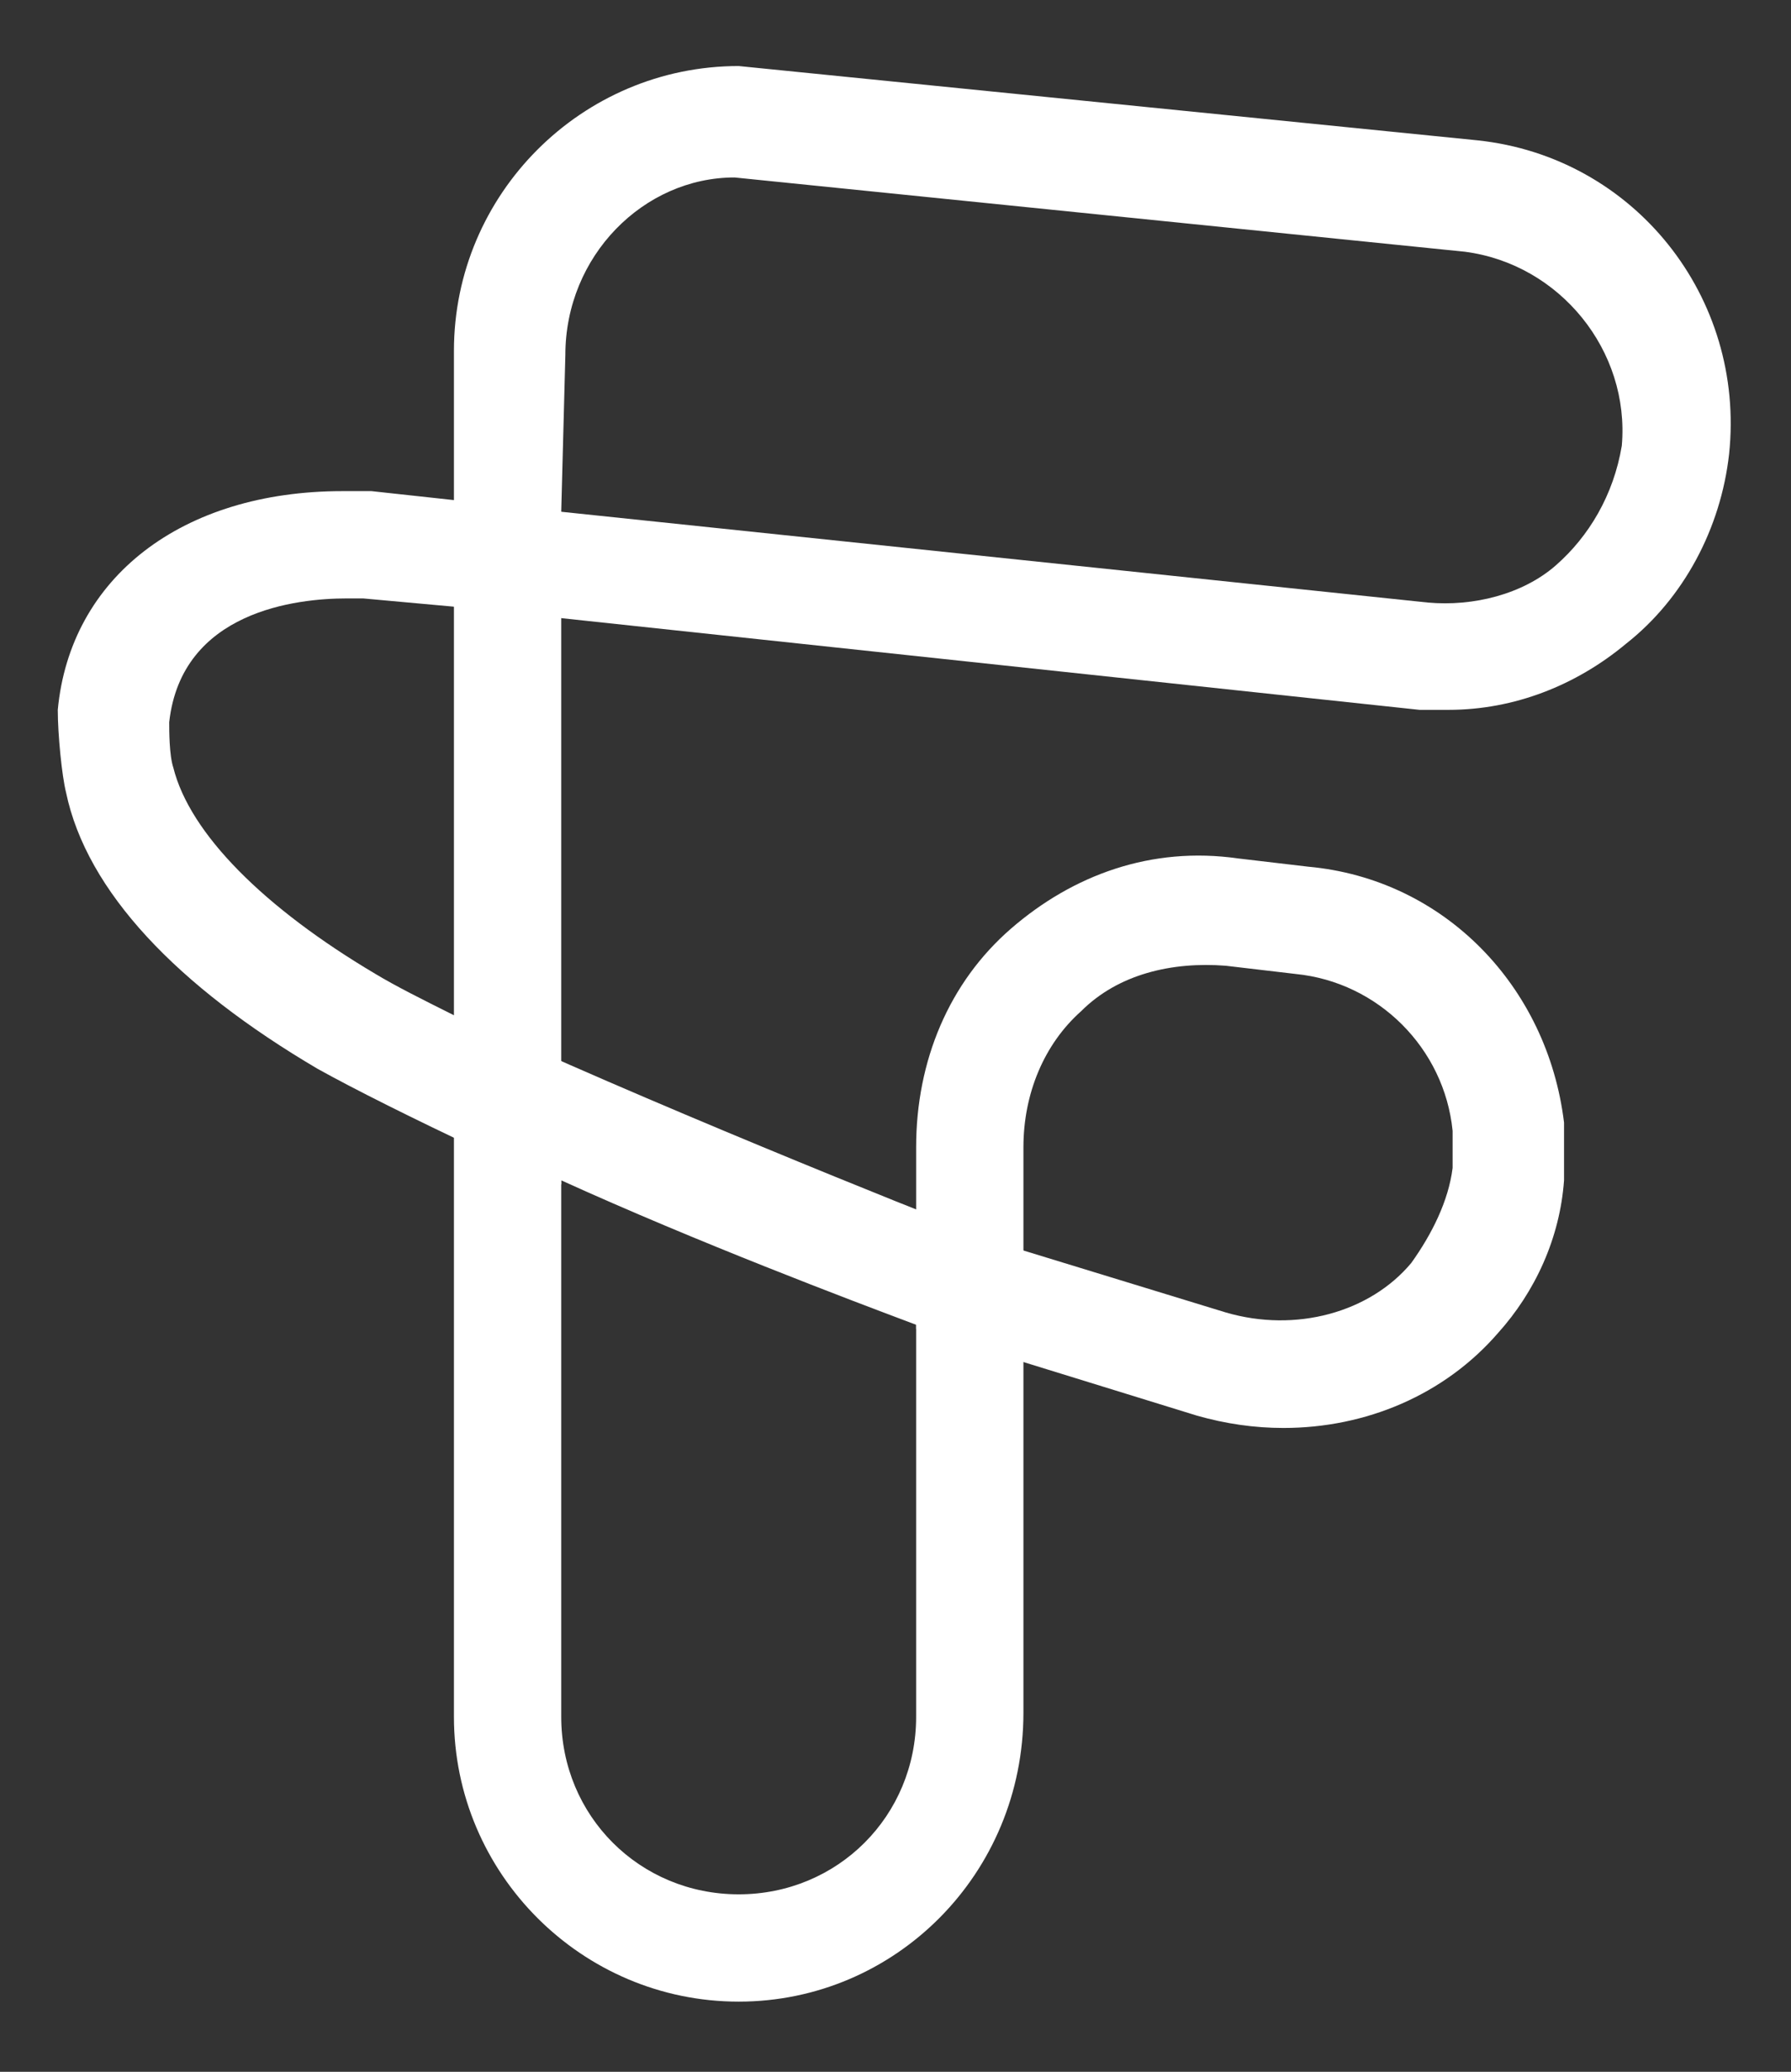
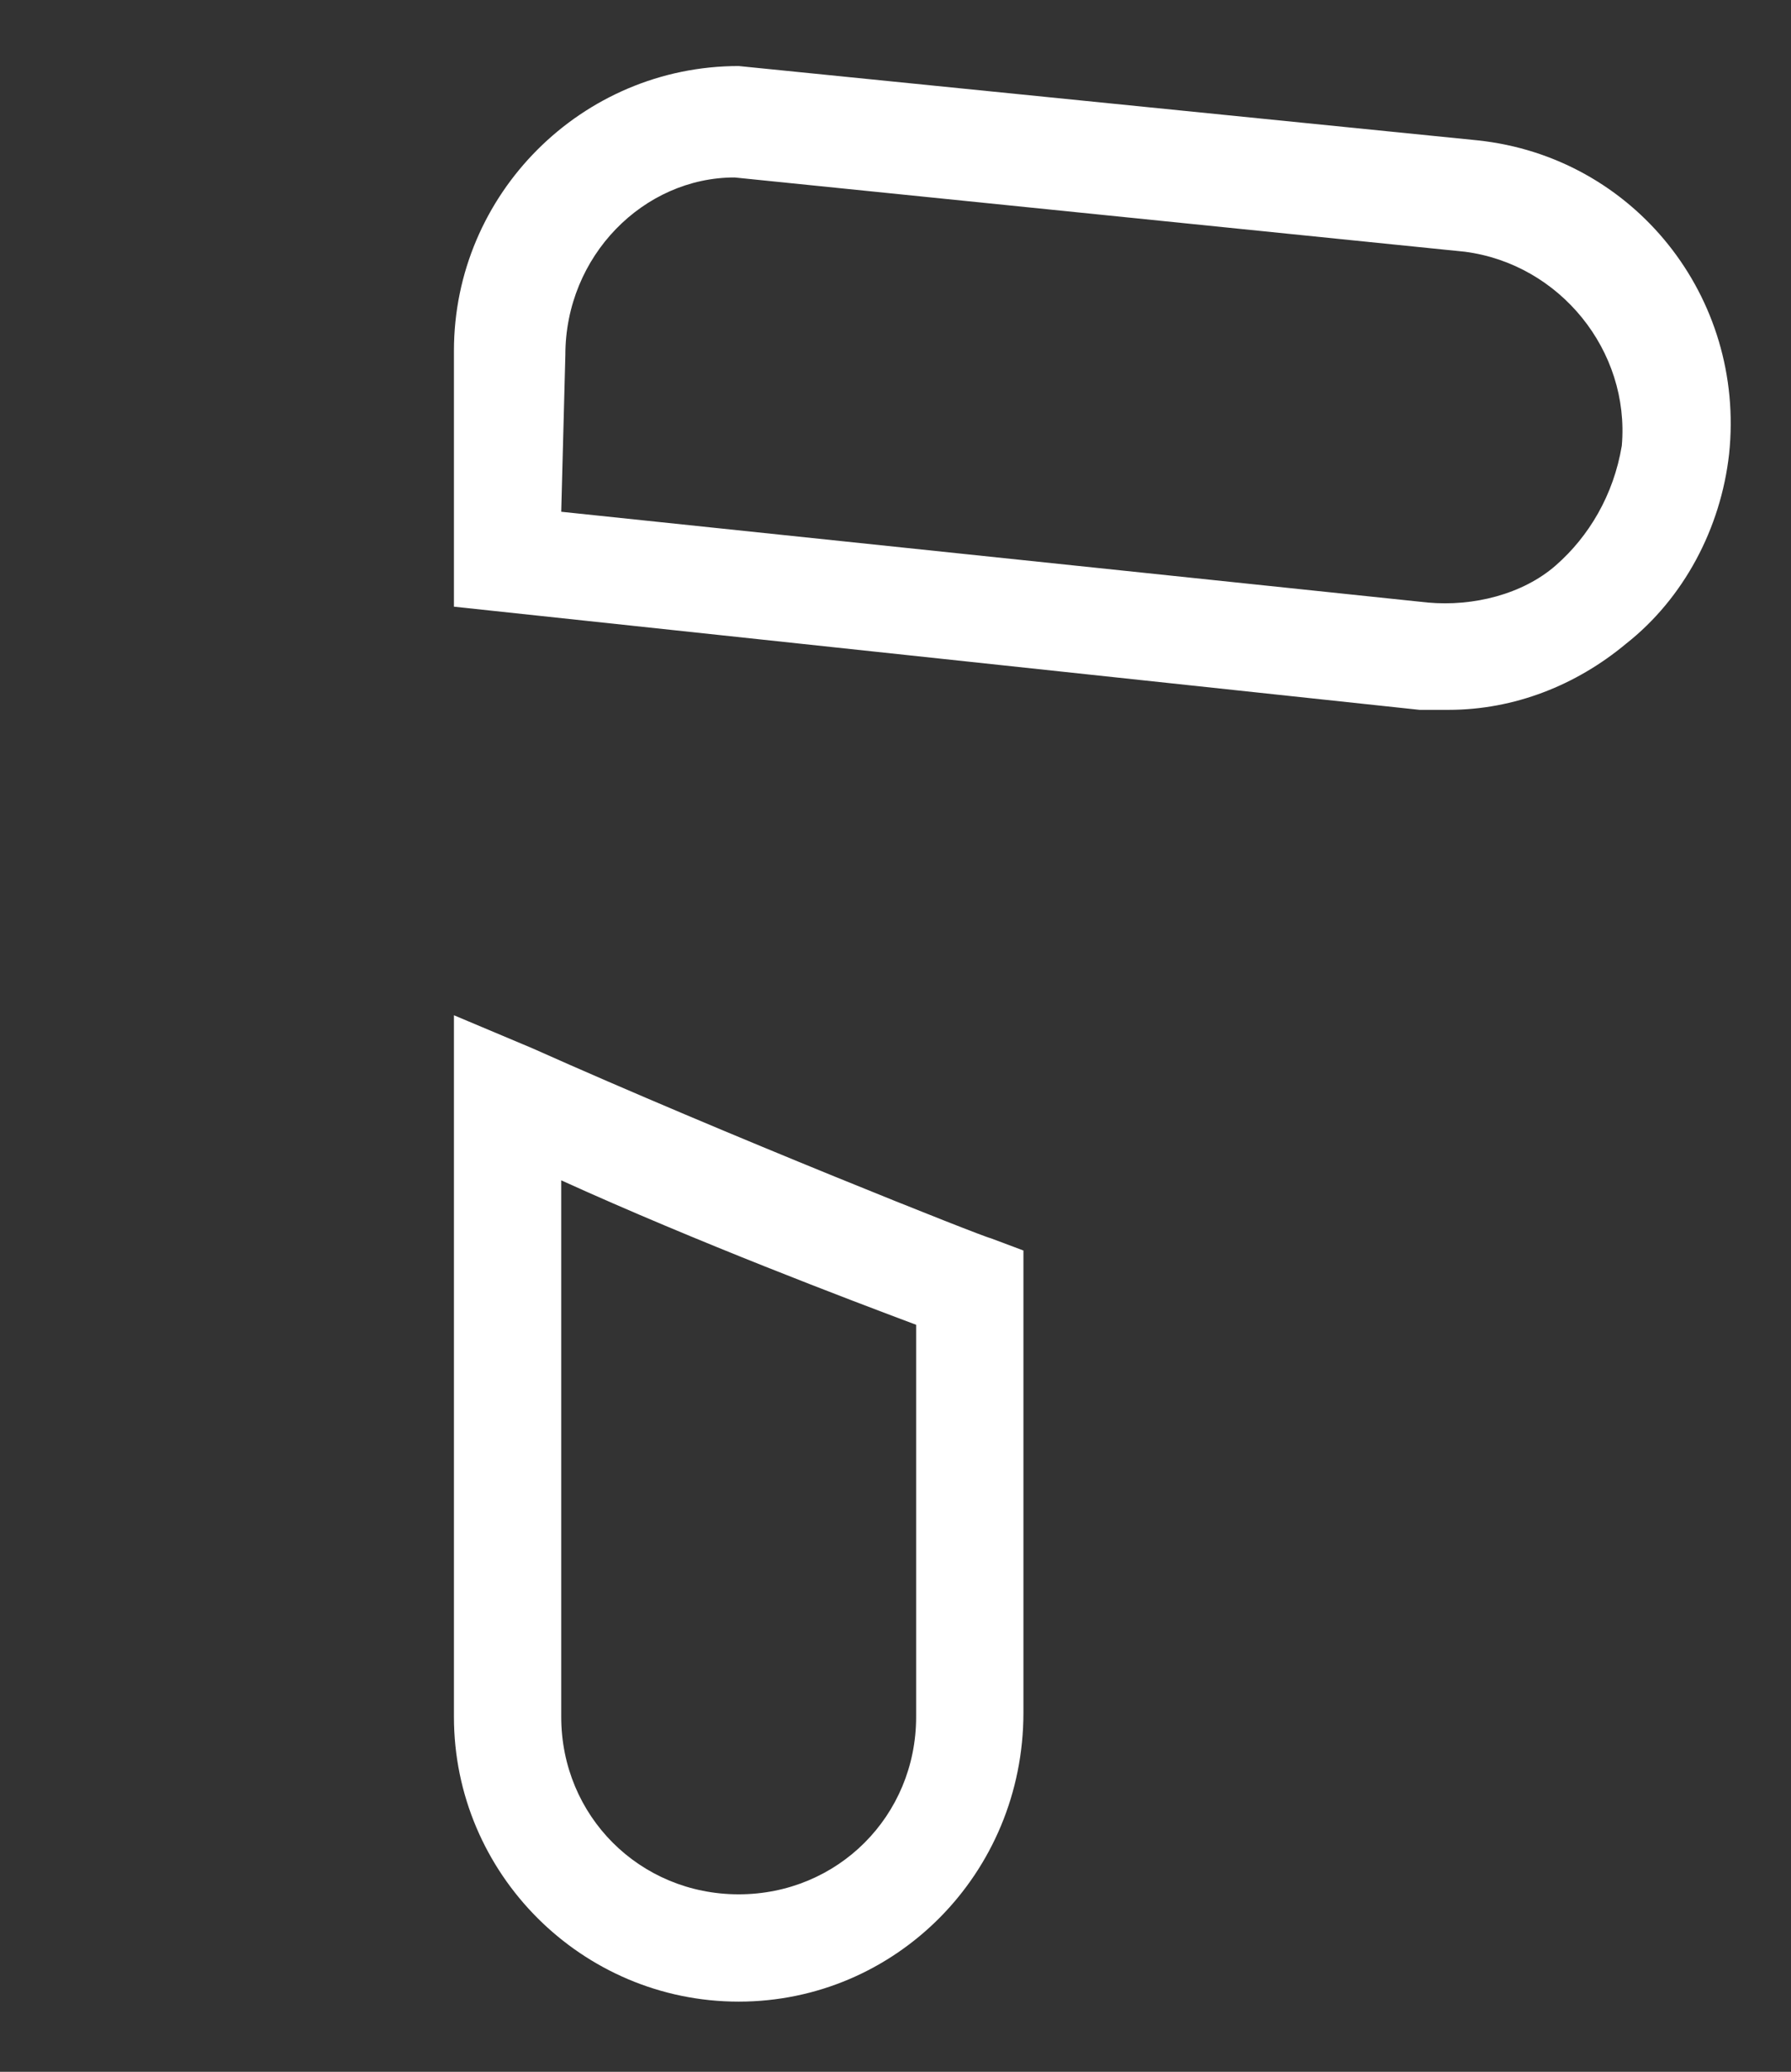
<svg xmlns="http://www.w3.org/2000/svg" version="1.1" id="Livello_2_00000121278092001957166060000006370603544794752181_" x="0px" y="0px" viewBox="0 0 43.4 50.2" style="enable-background:new 0 0 43.4 50.2;" xml:space="preserve">
  <rect x="0" y="0" width="43.4" height="50.2" fill="#333333" stroke="none" />
  <style type="text/css">
	.st0{fill:#FFFFFF;}
</style>
  <g id="Livello_1-2">
    <g>
-       <path class="st0" d="M31.1,34.6c-0.7,0-1.4-0.1-2.1-0.3l-6.8-2.1v-4.4c0-2.1,0.8-4,2.3-5.3s3.4-2,5.5-1.7l1.7,0.2    c3.3,0.3,5.8,2.9,6.2,6.2c0,0.5,0,0.9,0,1.4c-0.1,1.4-0.7,2.7-1.6,3.7l0,0C35,33.8,33.1,34.6,31.1,34.6L31.1,34.6z M24.8,30.3    l4.9,1.5c1.7,0.5,3.5,0,4.5-1.2c0.5-0.7,0.9-1.5,1-2.3c0-0.3,0-0.6,0-0.9c-0.2-2-1.8-3.6-3.8-3.8l-1.7-0.2    c-1.3-0.1-2.6,0.2-3.5,1.1c-0.9,0.8-1.4,2-1.4,3.3L24.8,30.3L24.8,30.3z" />
      <path class="st0" d="M35.1,17.2c-0.2,0-0.5,0-0.7,0L11,14.7V8.5c0-3.8,3.1-6.9,6.9-6.9l17.9,1.8c3.8,0.4,6.5,3.8,6.1,7.6    c-0.2,1.8-1.1,3.5-2.5,4.6C38.2,16.6,36.7,17.2,35.1,17.2L35.1,17.2z M13.6,12.4l21,2.2c1.1,0.1,2.3-0.2,3.1-0.9s1.4-1.7,1.6-2.9    c0.2-2.3-1.5-4.4-3.8-4.7L17.8,4.3c-2.2,0-4.1,1.9-4.1,4.3L13.6,12.4L13.6,12.4z" />
      <path class="st0" d="M17.9,48.5c-3.8,0-6.9-3.1-6.9-6.9v-17l1.9,0.8c4.7,2.1,11,4.6,11.1,4.6l0.8,0.3v11.2    C24.8,45.4,21.7,48.5,17.9,48.5z M13.6,28.6v13c0,2.4,1.9,4.3,4.3,4.3s4.3-1.9,4.3-4.3v-9.5C20.6,31.5,16.9,30.1,13.6,28.6    L13.6,28.6z" />
-       <path class="st0" d="M13.6,28.7l-1.9-0.8c-1.7-0.8-3.1-1.5-4-2c-3.4-2-5.6-4.3-6.1-6.7c-0.1-0.4-0.2-1.4-0.2-2    c0.3-3.2,3-5.3,6.9-5.3c0.2,0,0.5,0,0.7,0l4.6,0.5L13.6,28.7L13.6,28.7z M8.4,14.5c-1.2,0-4,0.3-4.3,3c0,0.2,0,0.8,0.1,1.1    c0.4,1.6,2.2,3.4,4.9,5c0.5,0.3,1.1,0.6,1.9,1v-9.9l-2.2-0.2C8.6,14.5,8.5,14.5,8.4,14.5z" />
    </g>
  </g>
</svg>